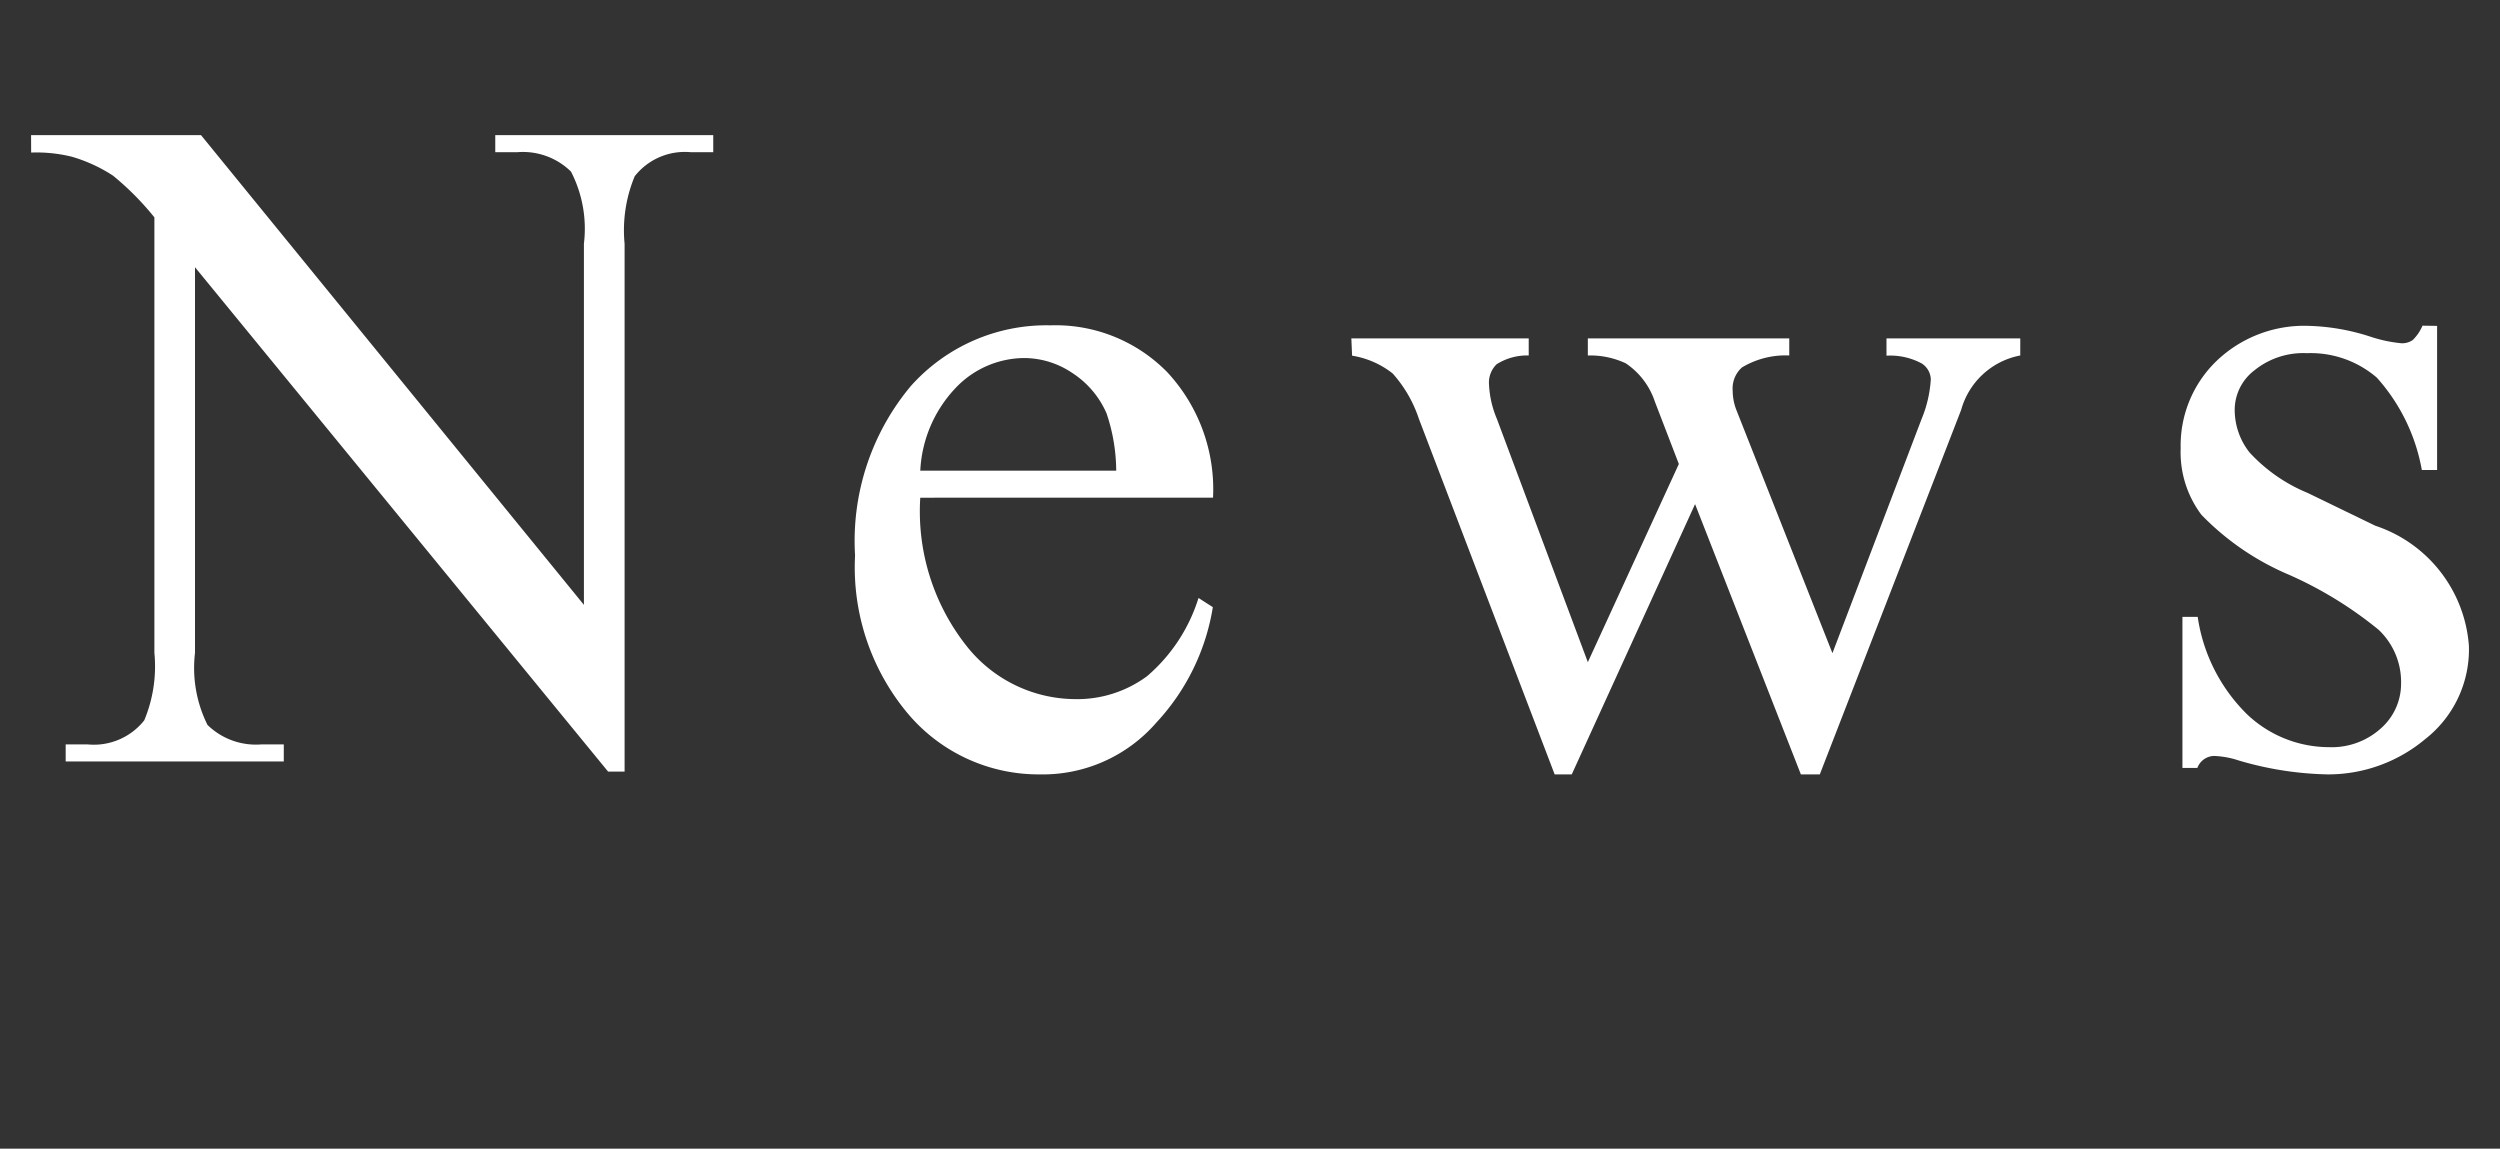
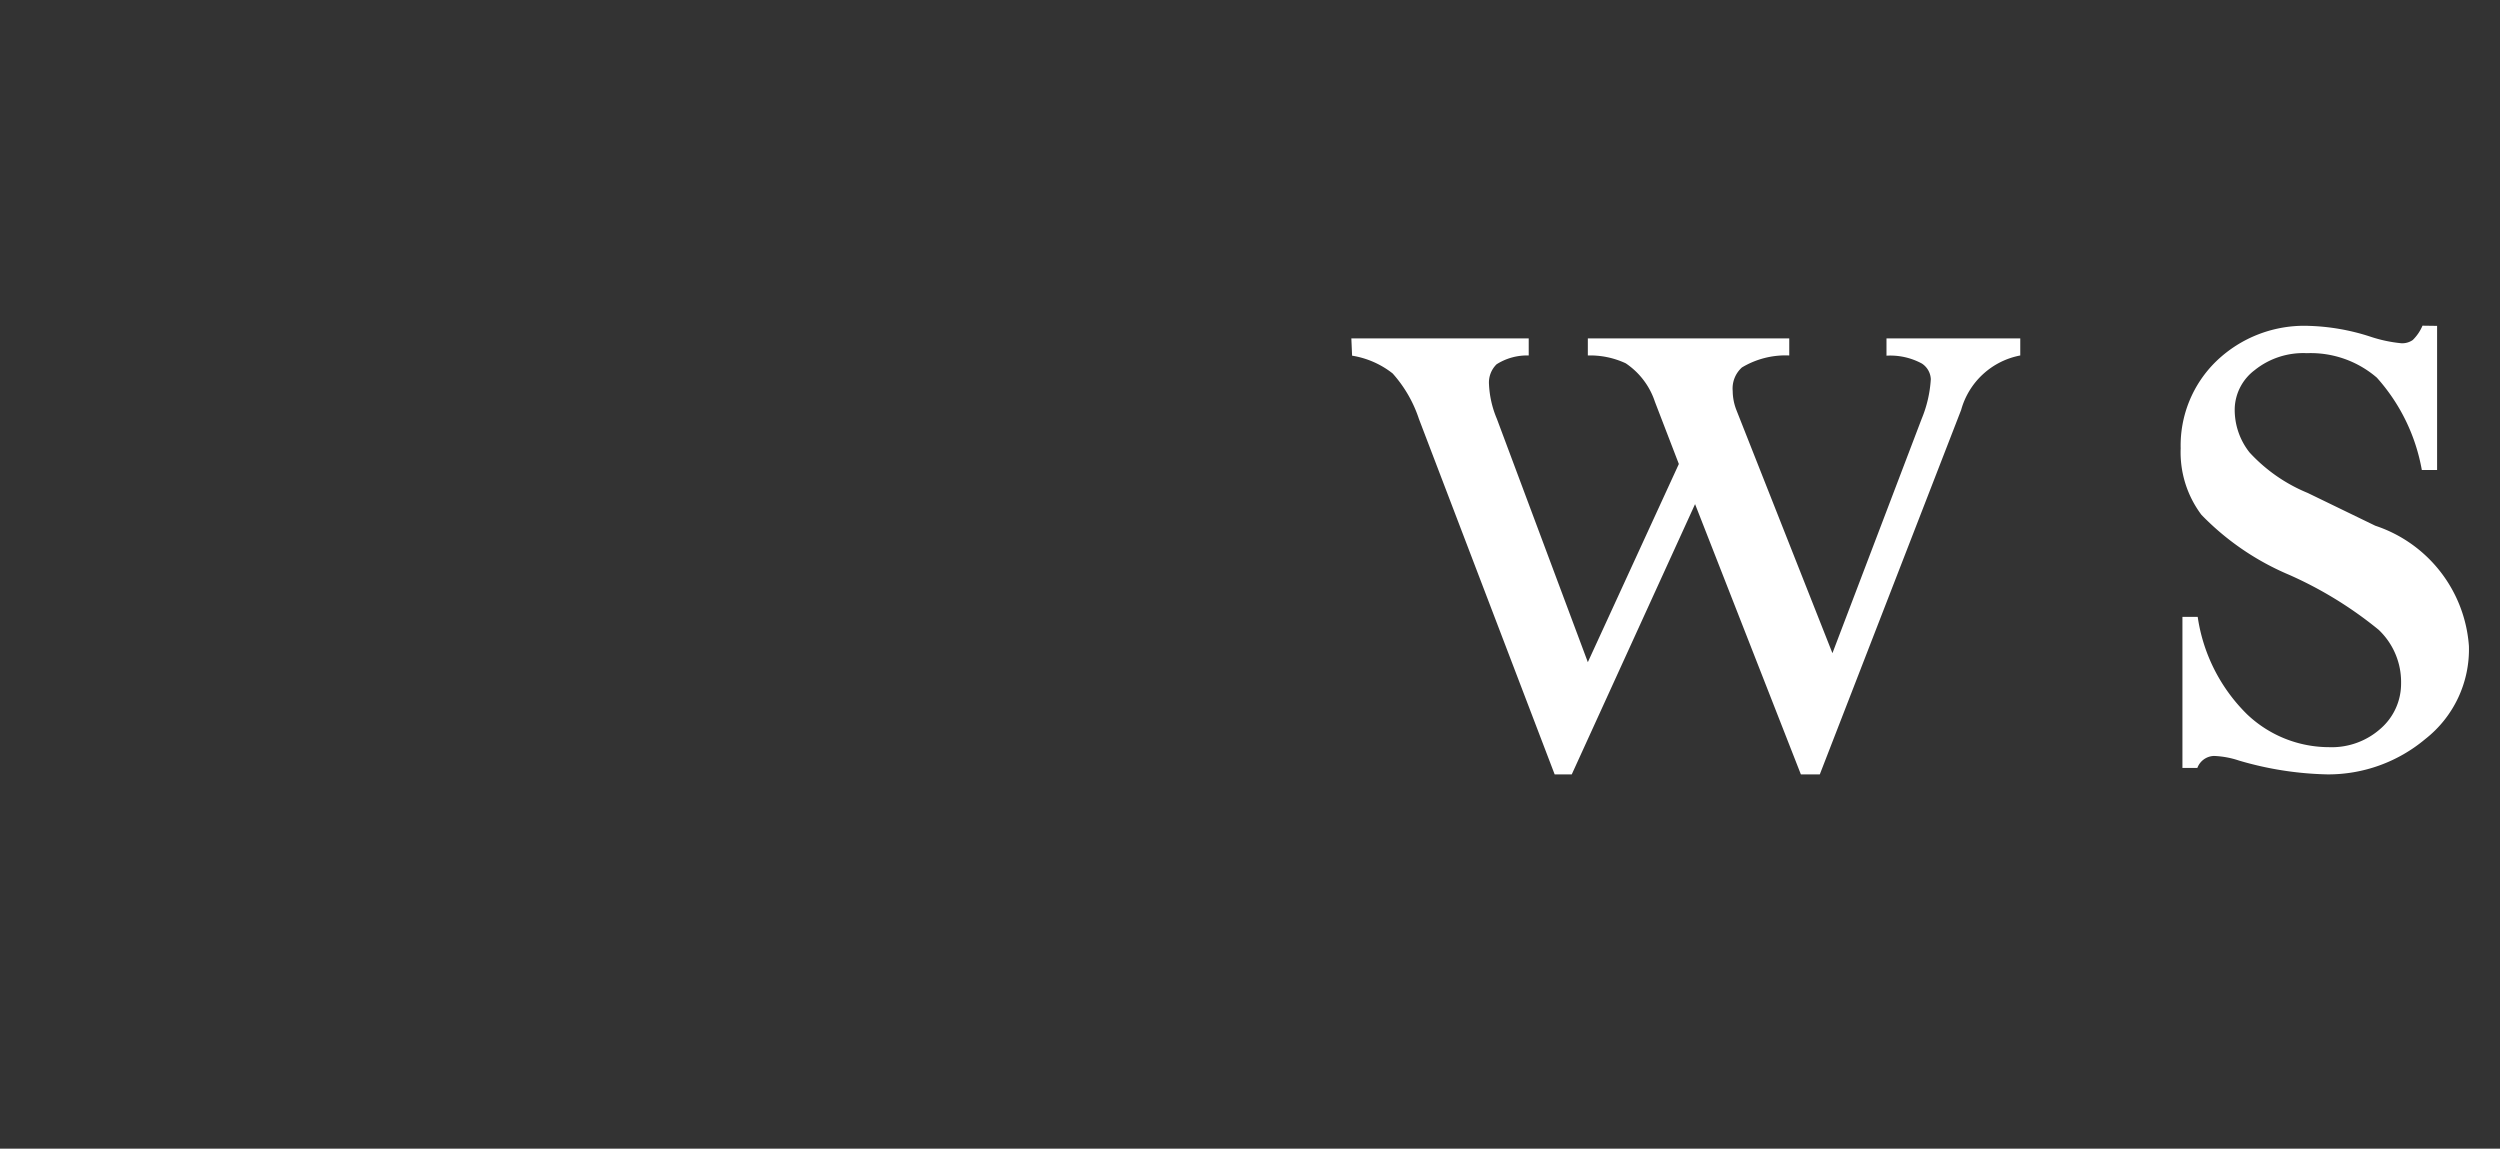
<svg xmlns="http://www.w3.org/2000/svg" width="37" height="17" viewBox="0 0 37 17">
  <rect x="0" y="0" width="37" height="17" fill="#333333" stroke="none" />
  <title>menu_02</title>
-   <path d="M.46,2H2.975L8.642,8.952V3.606A1.845,1.845,0,0,0,8.451,2.54a1.015,1.015,0,0,0-.8-.287H7.33V2h3.226v.253h-.328a.944.944,0,0,0-.834.355,2.081,2.081,0,0,0-.15,1V11.42H9L2.886,3.955V9.663a1.893,1.893,0,0,0,.185,1.066,1.025,1.025,0,0,0,.8.288H4.2v.253H.972v-.253h.322a.952.952,0,0,0,.841-.356,2.078,2.078,0,0,0,.15-1V3.217A4.186,4.186,0,0,0,1.673,2.6a2.265,2.265,0,0,0-.612-.281,2.178,2.178,0,0,0-.6-.061Z" fill="#fff" />
-   <path d="M13.62,7.366A3.214,3.214,0,0,0,14.3,9.554a2.061,2.061,0,0,0,1.606.793,1.741,1.741,0,0,0,1.07-.339,2.5,2.5,0,0,0,.762-1.158l.212.136a3.264,3.264,0,0,1-.834,1.706,2.226,2.226,0,0,1-1.729.769,2.53,2.53,0,0,1-1.932-.878,3.37,3.37,0,0,1-.8-2.362,3.573,3.573,0,0,1,.824-2.506,2.687,2.687,0,0,1,2.068-.9,2.314,2.314,0,0,1,1.729.694,2.545,2.545,0,0,1,.677,1.856Zm0-.4h2.9a2.689,2.689,0,0,0-.143-.848,1.357,1.357,0,0,0-.51-.6,1.28,1.28,0,0,0-.707-.219,1.409,1.409,0,0,0-1.015.441A1.91,1.91,0,0,0,13.62,6.97Z" fill="#fff" />
  <path d="M20,5.008h2.625v.253a.842.842,0,0,0-.475.13.377.377,0,0,0-.113.294,1.475,1.475,0,0,0,.116.512L23.5,9.8l1.347-2.933-.355-.923a1.1,1.1,0,0,0-.431-.567,1.245,1.245,0,0,0-.561-.116V5.008h2.981v.253a1.254,1.254,0,0,0-.7.177.418.418,0,0,0-.137.349.789.789,0,0,0,.054.28l1.422,3.6L28.44,6.2a1.81,1.81,0,0,0,.136-.588.291.291,0,0,0-.133-.232.983.983,0,0,0-.523-.116V5.008H29.9v.253a1.126,1.126,0,0,0-.875.806l-2.092,5.394h-.28l-1.566-4-1.825,4h-.253L21,6.2a1.9,1.9,0,0,0-.389-.673,1.3,1.3,0,0,0-.6-.263Z" fill="#fff" />
  <path d="M36.069,4.823V6.956h-.226a2.772,2.772,0,0,0-.666-1.367,1.5,1.5,0,0,0-1.036-.362,1.147,1.147,0,0,0-.773.252.738.738,0,0,0-.294.561,1.016,1.016,0,0,0,.219.656,2.414,2.414,0,0,0,.862.6l1,.485A2.029,2.029,0,0,1,36.54,9.561a1.685,1.685,0,0,1-.646,1.377,2.236,2.236,0,0,1-1.446.523,4.961,4.961,0,0,1-1.312-.205,1.311,1.311,0,0,0-.369-.068.271.271,0,0,0-.246.177H32.3V9.13h.226a2.537,2.537,0,0,0,.731,1.442,1.763,1.763,0,0,0,1.21.486,1.085,1.085,0,0,0,.769-.277.881.881,0,0,0,.3-.667,1.063,1.063,0,0,0-.332-.793,5.794,5.794,0,0,0-1.323-.813,3.942,3.942,0,0,1-1.3-.889,1.54,1.54,0,0,1-.307-.984,1.737,1.737,0,0,1,.53-1.292,1.875,1.875,0,0,1,1.37-.52,3.217,3.217,0,0,1,.9.157,2.077,2.077,0,0,0,.465.1.271.271,0,0,0,.17-.048.655.655,0,0,0,.144-.212Z" fill="#fff" />
-   <rect width="37" height="17" fill="none" />
</svg>